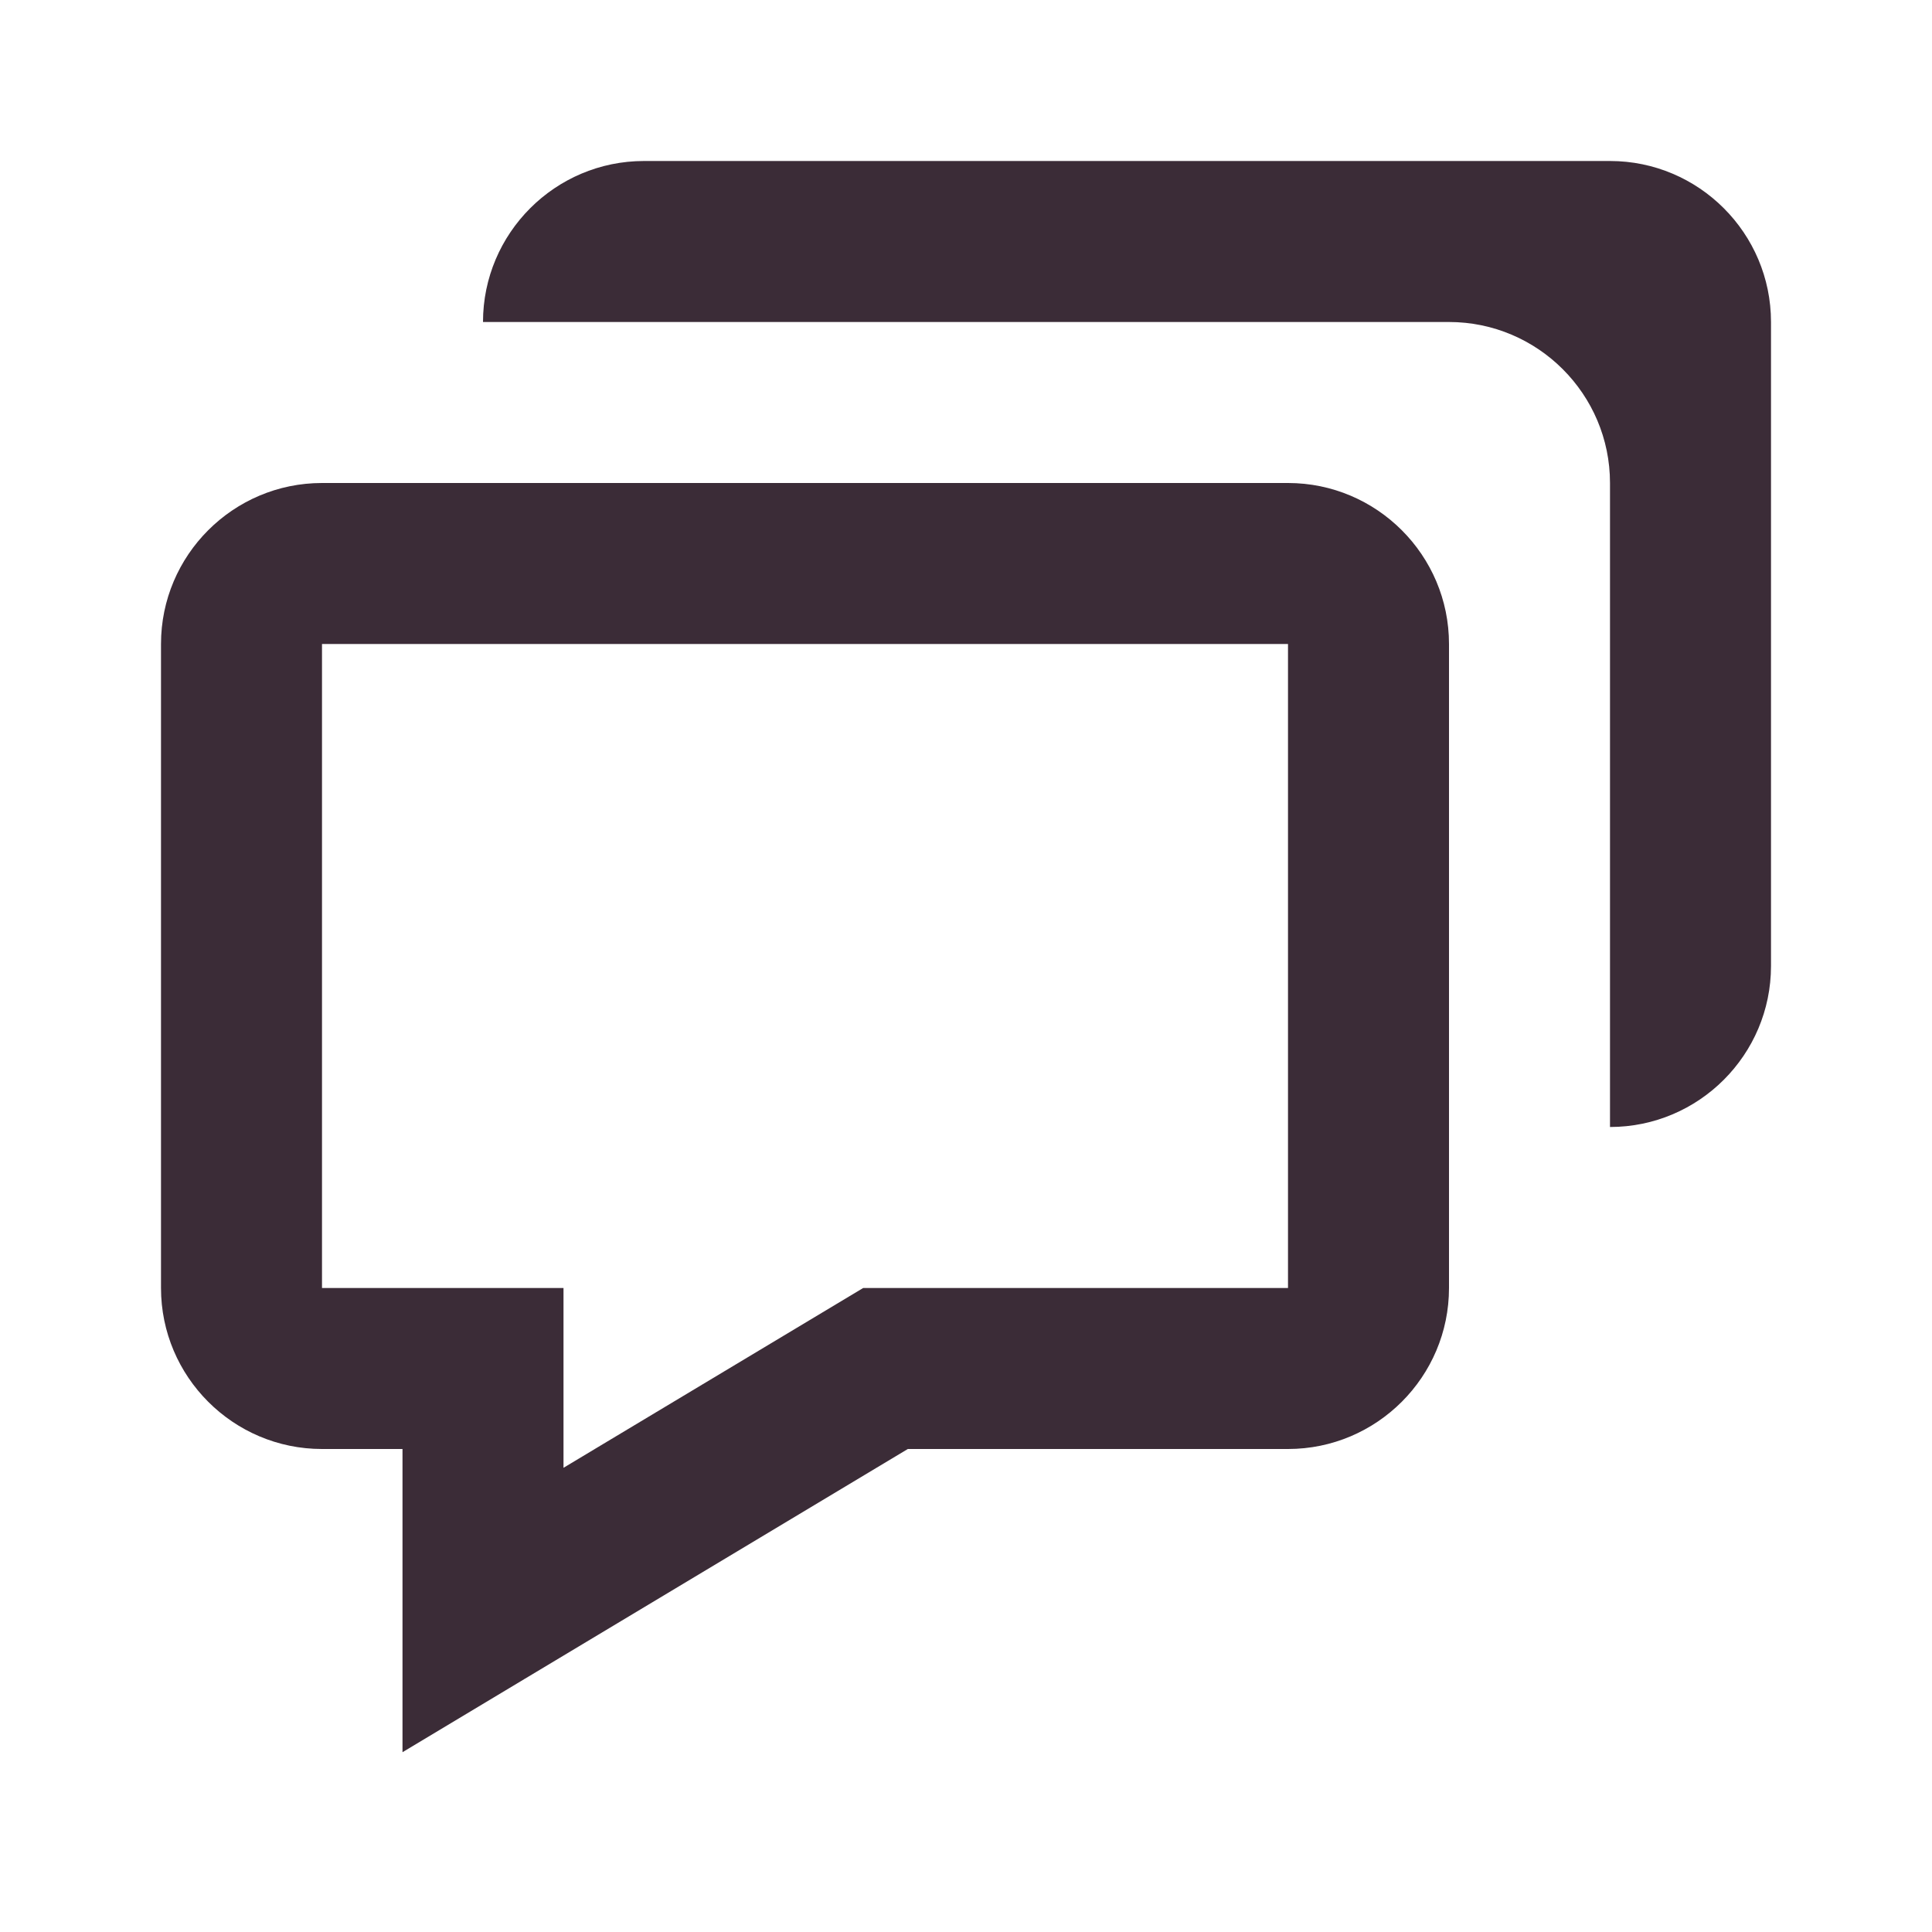
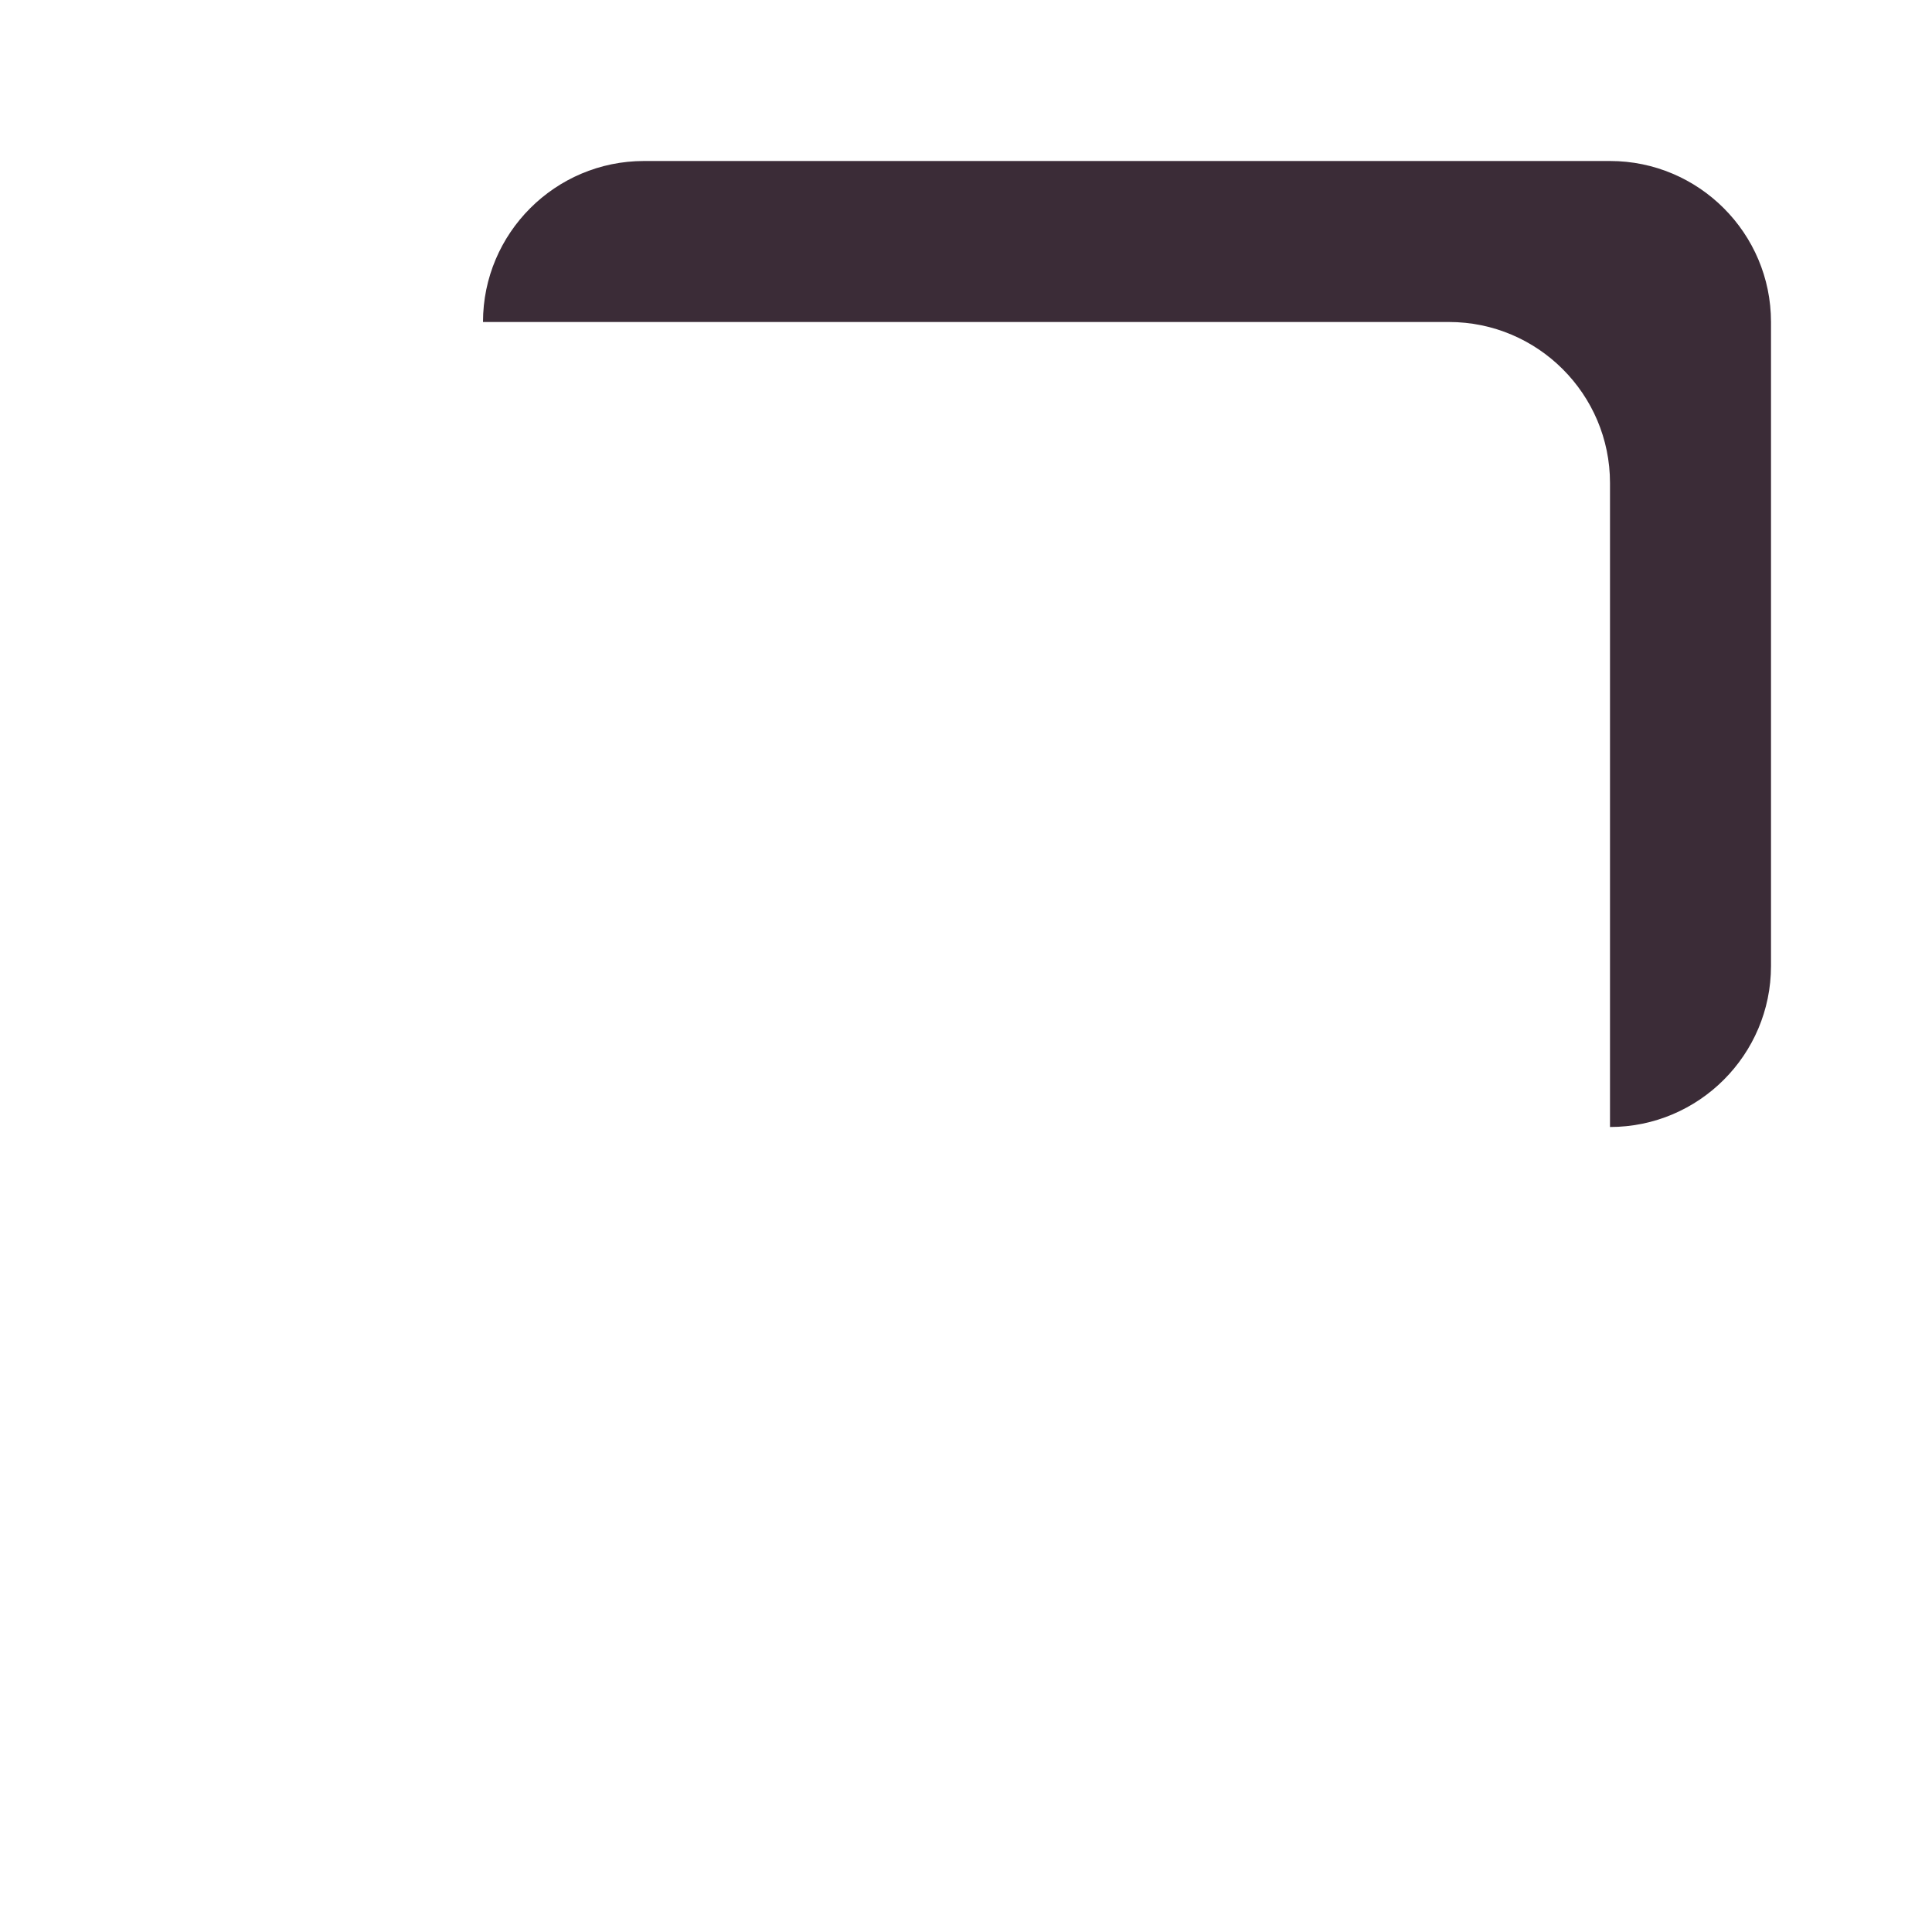
<svg xmlns="http://www.w3.org/2000/svg" width="18" height="18" viewBox="0 0 18 18" fill="none">
-   <path d="M3.75 13.5V16.325L4.886 15.643L8.458 13.5H12C12.827 13.5 13.5 12.827 13.5 12V6C13.5 5.173 12.827 4.5 12 4.5H3C2.173 4.5 1.5 5.173 1.5 6V12C1.5 12.827 2.173 13.5 3 13.5H3.75ZM3 6H12V12H8.042L5.25 13.675V12H3V6Z" fill="#3B2C37" />
  <path d="M15 1.5H6C5.173 1.5 4.5 2.173 4.5 3H13.5C14.327 3 15 3.673 15 4.5V10.5C15.827 10.5 16.5 9.827 16.5 9V3C16.5 2.173 15.827 1.5 15 1.5Z" fill="#3B2C37" />
</svg>